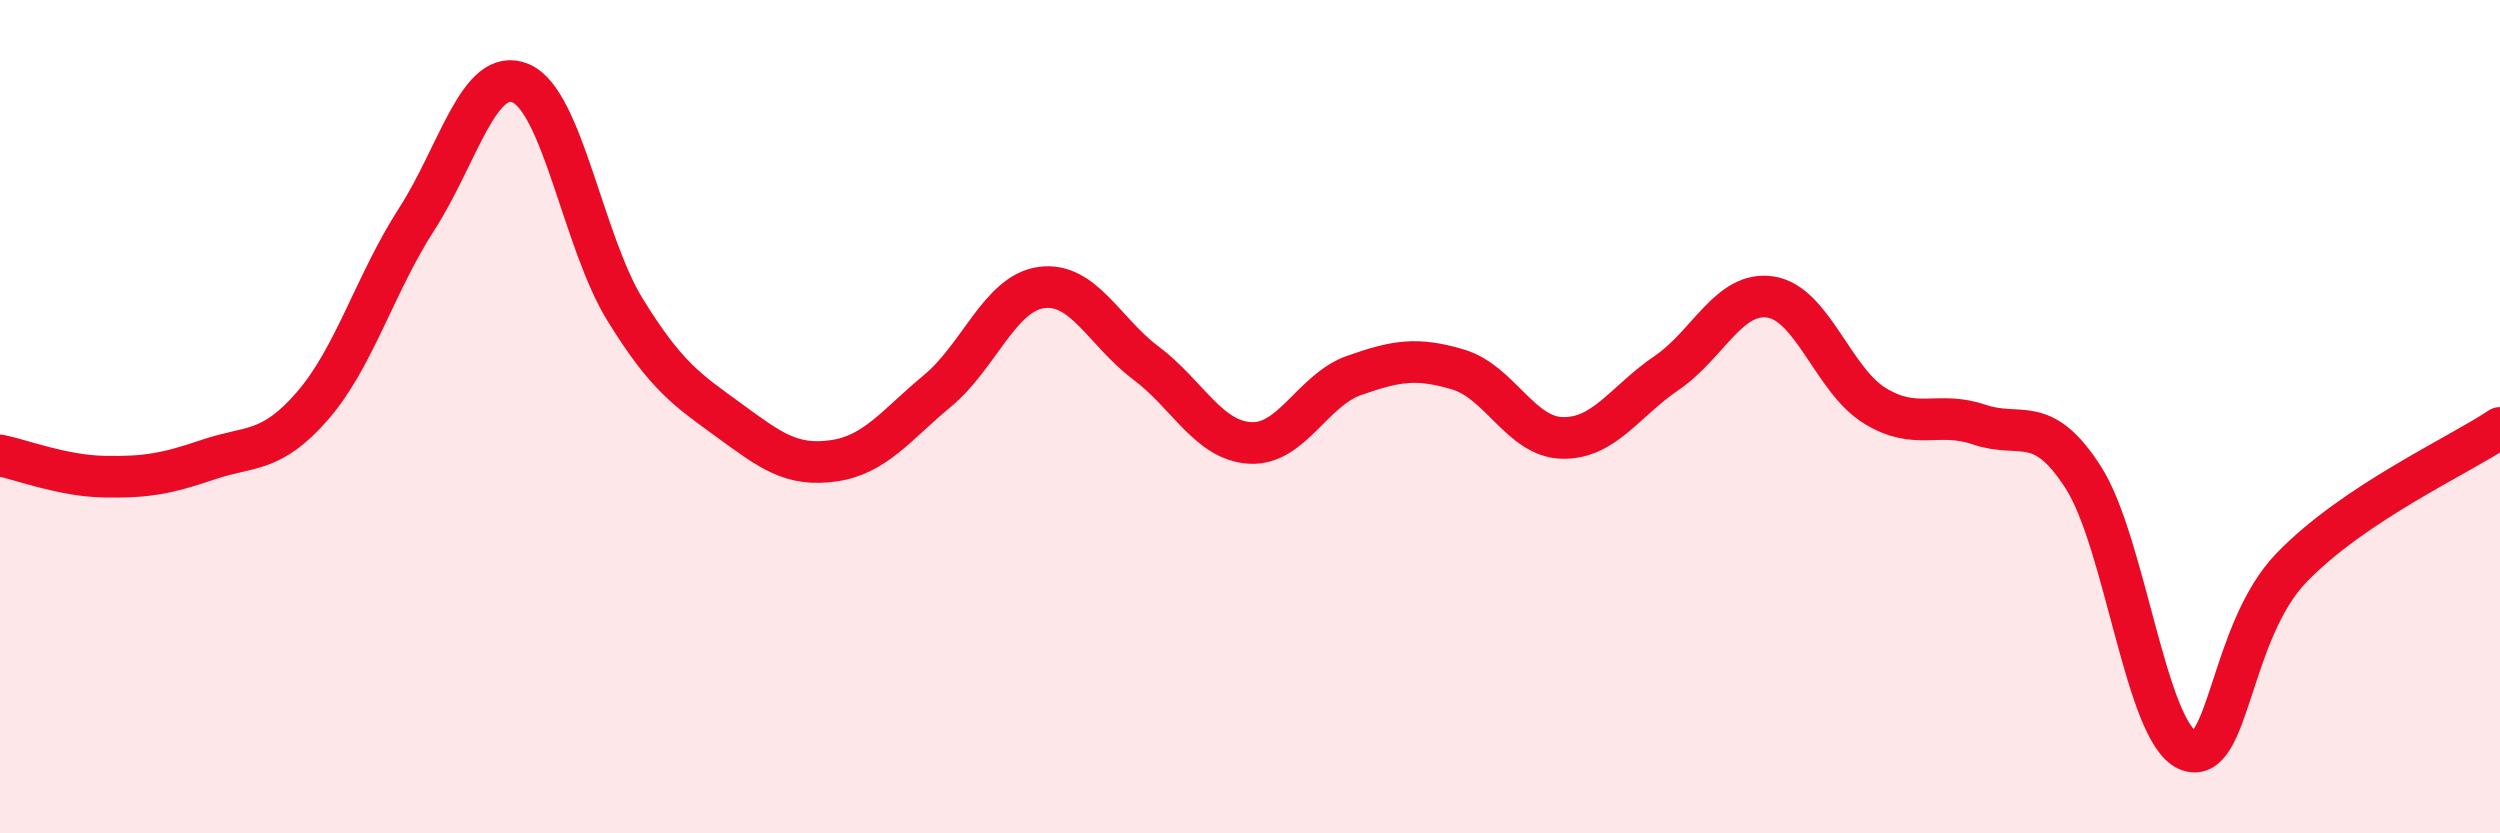
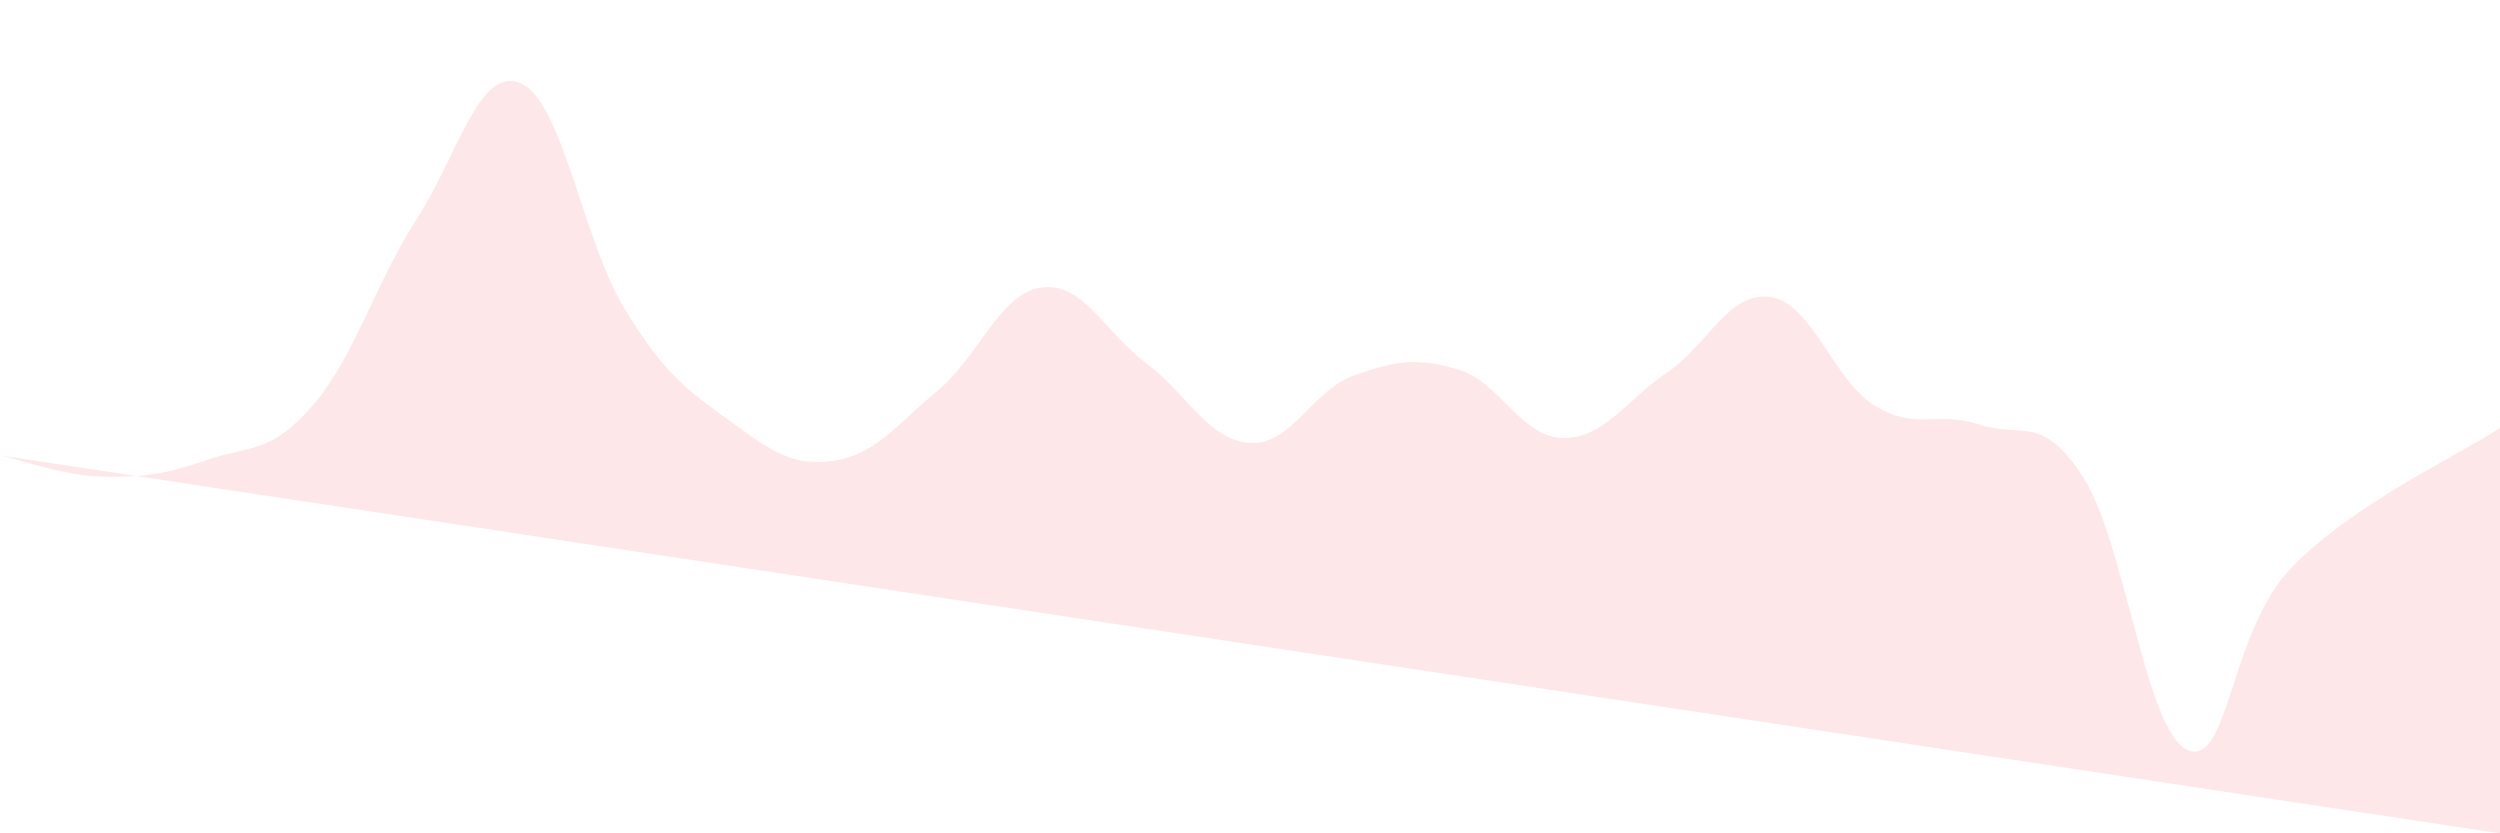
<svg xmlns="http://www.w3.org/2000/svg" width="60" height="20" viewBox="0 0 60 20">
-   <path d="M 0,10.93 C 0.5,11.03 1.5,11.42 2.5,11.44 C 3.5,11.46 4,11.37 5,11.03 C 6,10.69 6.5,10.89 7.5,9.74 C 8.5,8.59 9,6.81 10,5.26 C 11,3.71 11.5,1.57 12.5,2 C 13.5,2.43 14,5.81 15,7.43 C 16,9.05 16.5,9.36 17.5,10.09 C 18.5,10.82 19,11.2 20,11.06 C 21,10.92 21.5,10.21 22.5,9.38 C 23.5,8.55 24,7.03 25,6.9 C 26,6.77 26.5,7.96 27.5,8.71 C 28.5,9.46 29,10.57 30,10.63 C 31,10.69 31.5,9.36 32.5,9.01 C 33.5,8.66 34,8.57 35,8.87 C 36,9.17 36.5,10.49 37.5,10.51 C 38.5,10.53 39,9.63 40,8.95 C 41,8.27 41.5,6.97 42.5,7.13 C 43.5,7.29 44,9.13 45,9.74 C 46,10.35 46.5,9.85 47.5,10.19 C 48.5,10.53 49,9.9 50,11.46 C 51,13.02 51.5,17.57 52.5,18 C 53.5,18.43 53.5,15.17 55,13.62 C 56.5,12.07 59,10.94 60,10.27L60 20L0 20Z" fill="#EB0A25" opacity="0.1" stroke-linecap="round" stroke-linejoin="round" />
-   <path d="M 0,10.93 C 0.5,11.03 1.5,11.42 2.5,11.44 C 3.5,11.46 4,11.37 5,11.03 C 6,10.69 6.5,10.89 7.5,9.74 C 8.5,8.59 9,6.81 10,5.26 C 11,3.71 11.5,1.57 12.5,2 C 13.5,2.43 14,5.81 15,7.43 C 16,9.05 16.5,9.36 17.5,10.09 C 18.5,10.82 19,11.2 20,11.06 C 21,10.92 21.5,10.21 22.5,9.38 C 23.5,8.55 24,7.03 25,6.9 C 26,6.77 26.5,7.96 27.5,8.71 C 28.5,9.46 29,10.57 30,10.63 C 31,10.69 31.5,9.36 32.5,9.01 C 33.5,8.66 34,8.57 35,8.87 C 36,9.17 36.5,10.49 37.5,10.51 C 38.5,10.53 39,9.63 40,8.95 C 41,8.27 41.5,6.97 42.5,7.13 C 43.5,7.29 44,9.13 45,9.74 C 46,10.35 46.5,9.85 47.5,10.19 C 48.5,10.53 49,9.9 50,11.46 C 51,13.02 51.5,17.57 52.5,18 C 53.5,18.43 53.5,15.17 55,13.62 C 56.5,12.07 59,10.94 60,10.27" stroke="#EB0A25" stroke-width="1" fill="none" stroke-linecap="round" stroke-linejoin="round" />
+   <path d="M 0,10.93 C 0.5,11.03 1.5,11.42 2.5,11.44 C 3.5,11.46 4,11.37 5,11.03 C 6,10.69 6.5,10.89 7.5,9.74 C 8.5,8.59 9,6.81 10,5.26 C 11,3.71 11.5,1.57 12.5,2 C 13.5,2.43 14,5.81 15,7.43 C 16,9.05 16.5,9.36 17.5,10.09 C 18.5,10.82 19,11.2 20,11.06 C 21,10.92 21.5,10.21 22.5,9.38 C 23.5,8.55 24,7.03 25,6.9 C 26,6.77 26.5,7.96 27.5,8.71 C 28.5,9.46 29,10.57 30,10.63 C 31,10.69 31.5,9.36 32.5,9.01 C 33.5,8.66 34,8.57 35,8.87 C 36,9.17 36.5,10.49 37.5,10.51 C 38.5,10.53 39,9.63 40,8.95 C 41,8.27 41.5,6.97 42.5,7.13 C 43.5,7.29 44,9.13 45,9.74 C 46,10.35 46.5,9.85 47.5,10.19 C 48.5,10.53 49,9.9 50,11.46 C 51,13.02 51.5,17.57 52.5,18 C 53.5,18.43 53.5,15.17 55,13.62 C 56.5,12.07 59,10.94 60,10.27L60 20Z" fill="#EB0A25" opacity="0.1" stroke-linecap="round" stroke-linejoin="round" />
</svg>